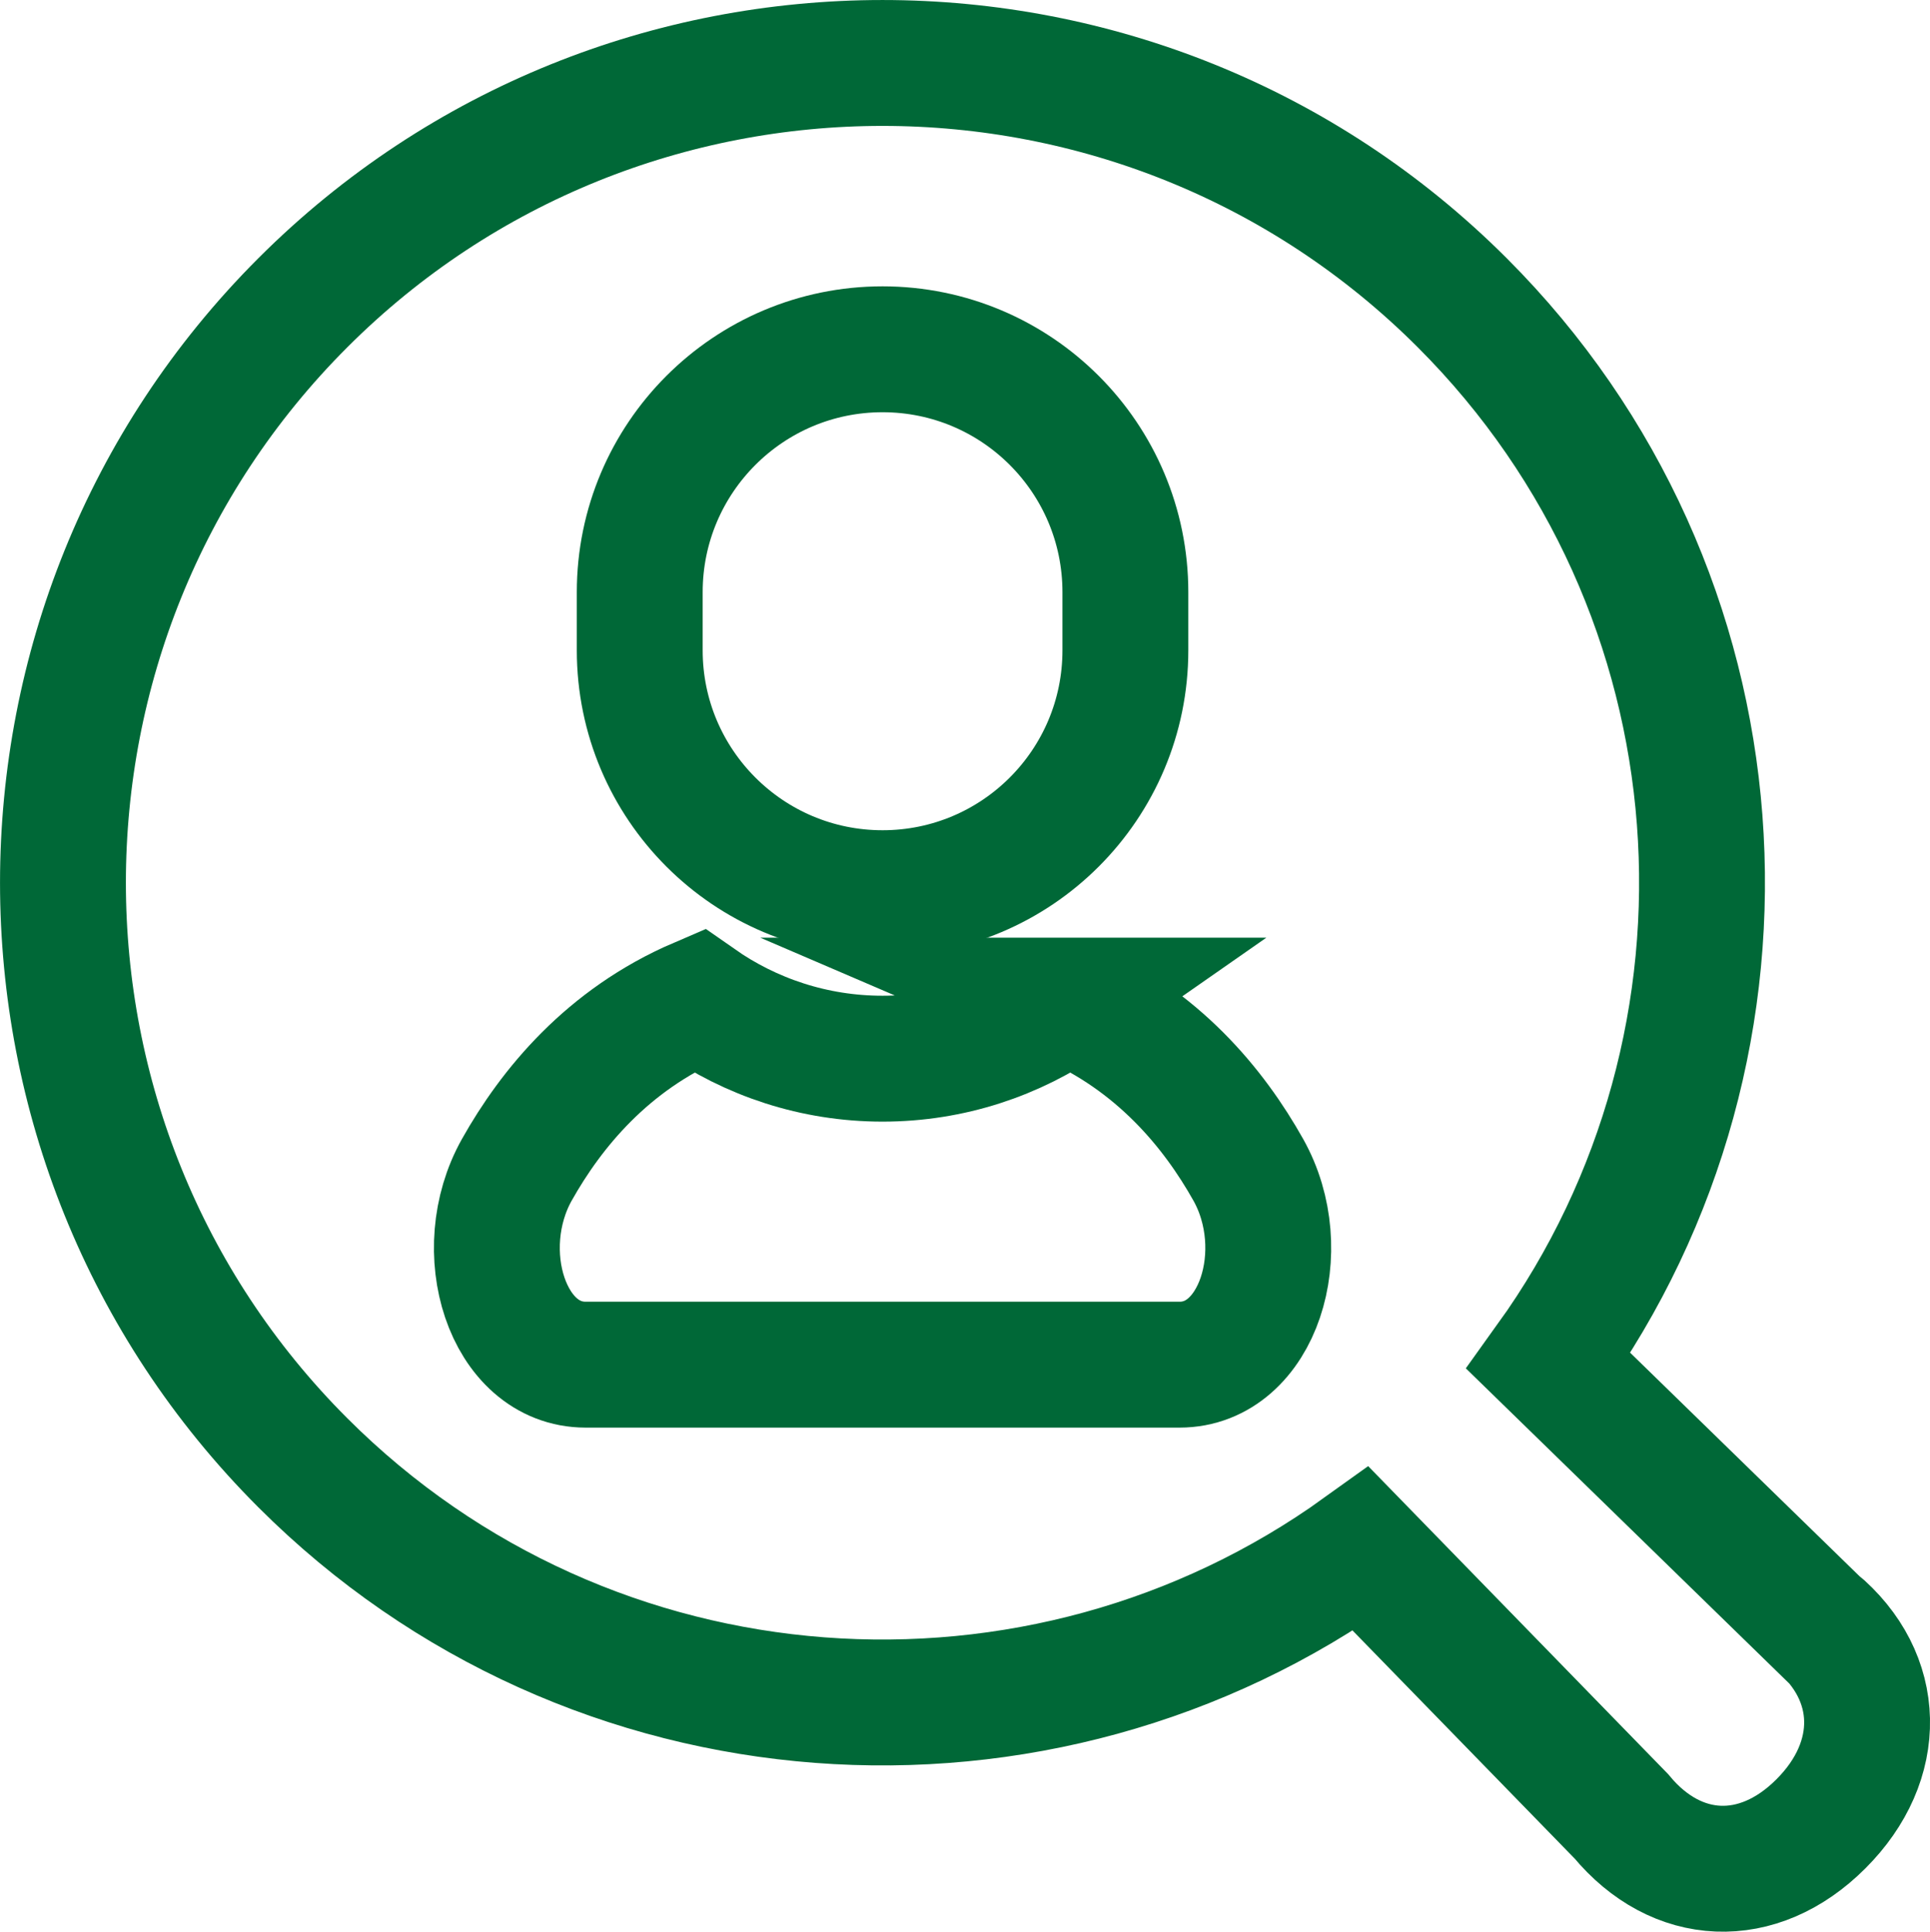
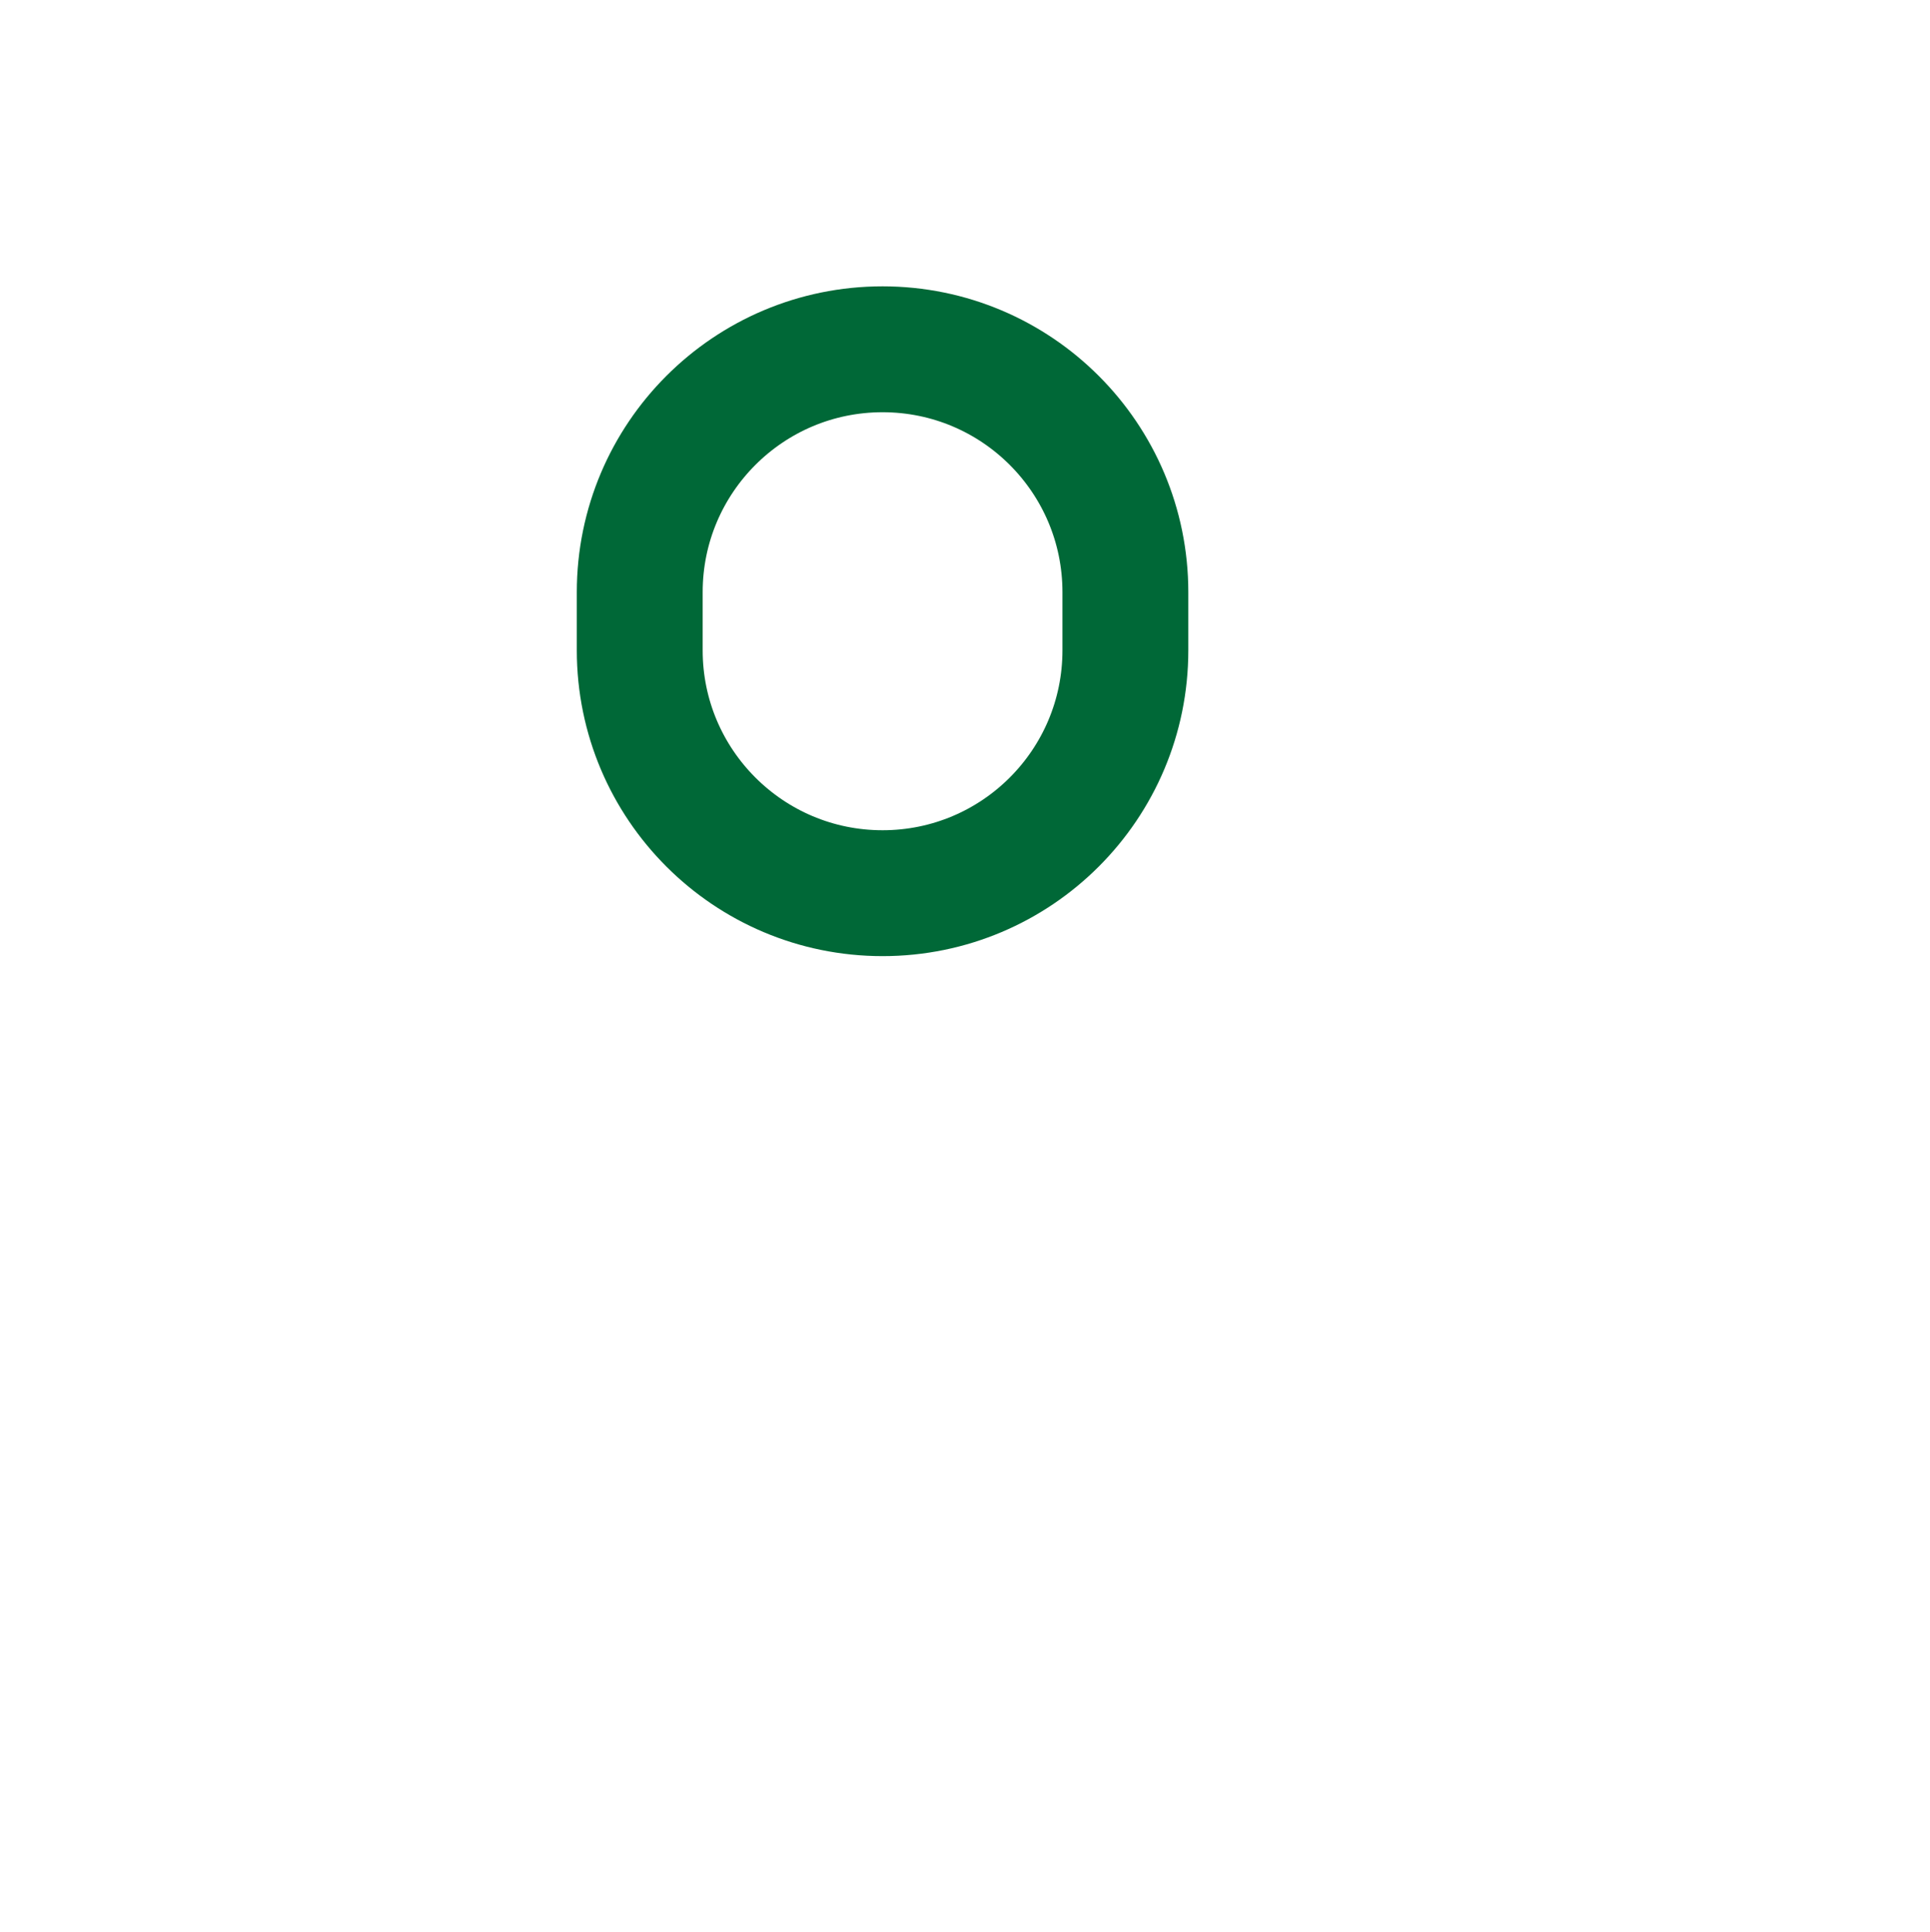
<svg xmlns="http://www.w3.org/2000/svg" id="_レイヤー_2" viewBox="0 0 370.47 370.72">
  <defs>
    <style>.cls-1{fill:none;stroke:#006837;stroke-miterlimit:10;stroke-width:24.16px;}</style>
  </defs>
  <g id="_レイヤー_1-2">
    <g>
-       <path class="cls-1" d="m204.74,192.03c-10.02,7.01-22.2,11.14-35.33,11.14s-25.31-4.13-35.33-11.14c-17.52,7.52-28.29,20.75-34.86,32.44-8.72,15.5-1.88,37.42,13.2,37.42h113.99c15.08,0,21.91-21.92,13.19-37.42-6.56-11.68-17.33-24.92-34.86-32.44Z" />
      <path class="cls-1" d="m169.41,171.41c25.75,0,46.61-20.87,46.61-46.61v-11.16c0-25.75-20.87-46.61-46.61-46.61s-46.61,20.87-46.61,46.61v11.16c0,25.74,20.87,46.61,46.61,46.61Z" />
-       <path class="cls-1" d="m348.58,311.21l-51.33-50.01c44.18-61.46,38.68-147.86-16.55-203.08C219.33-3.26,119.49-3.26,58.12,58.11c-61.38,61.37-61.38,161.23,0,222.6,55.24,55.24,141.63,60.73,203.11,16.53l49.99,51.32c10.59,12.78,26.23,13.54,38.31,1.45,12.1-12.07,11.84-28.22-.94-38.81Z" />
    </g>
  </g>
</svg>